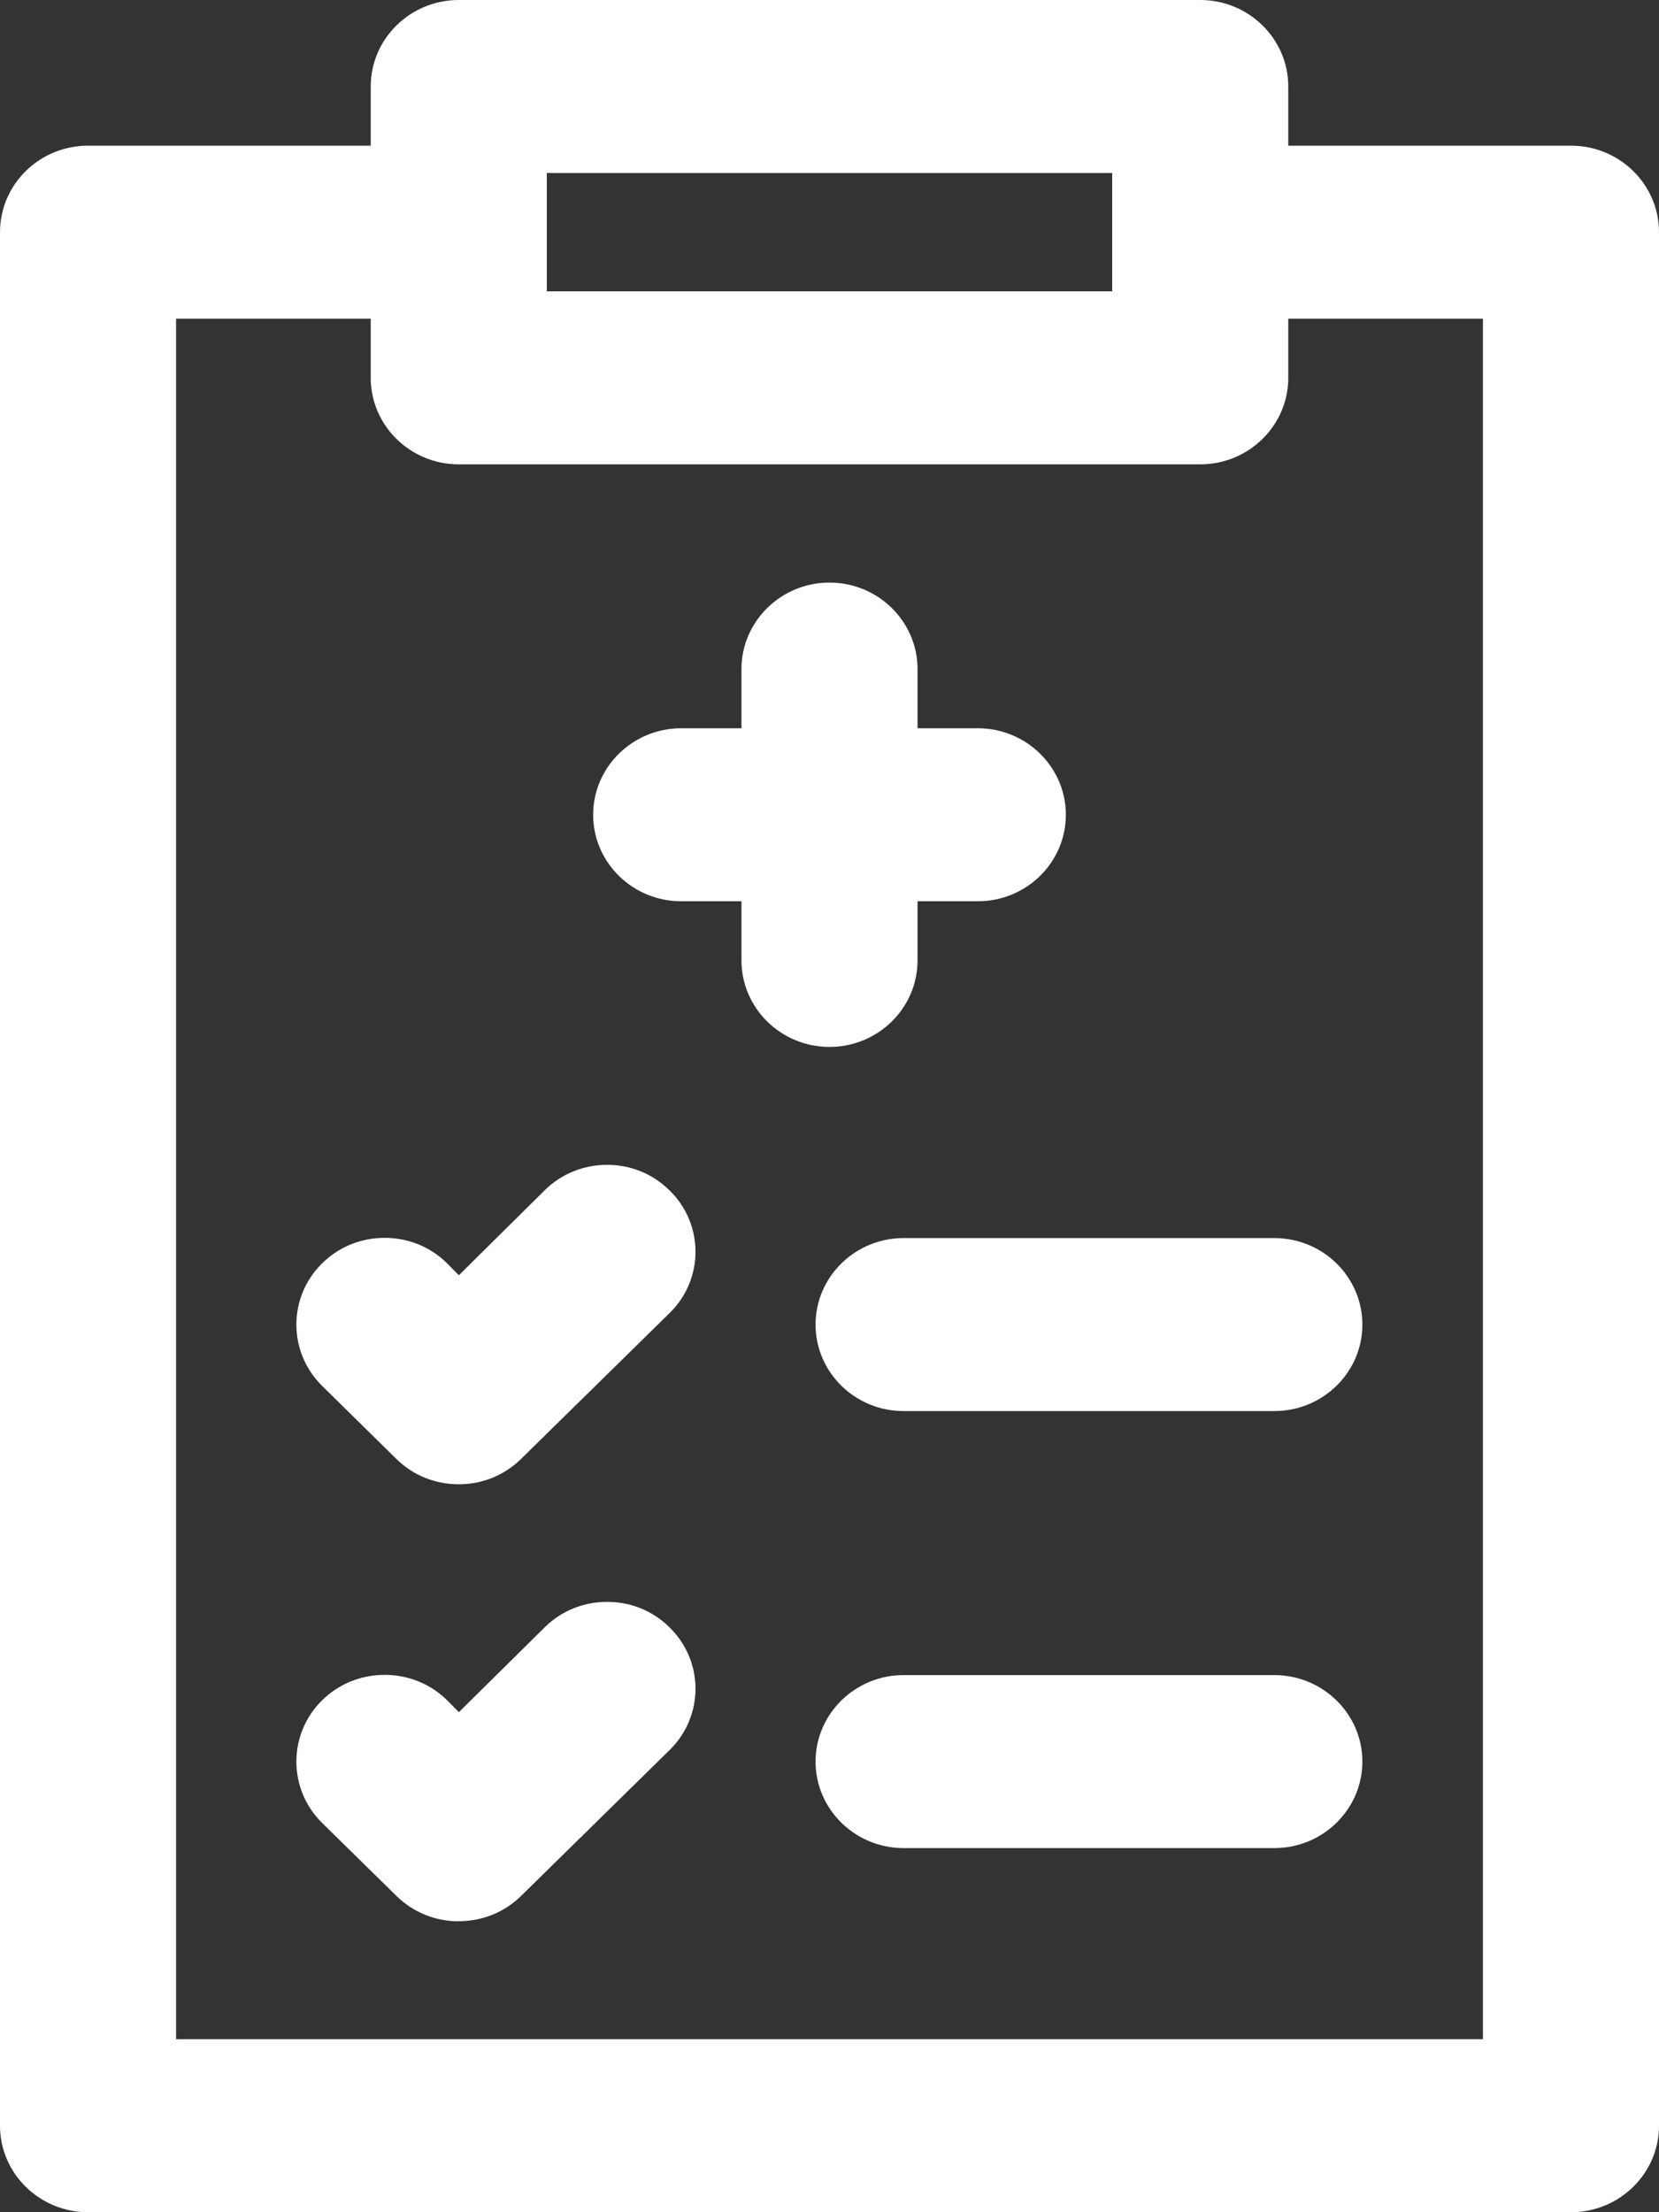
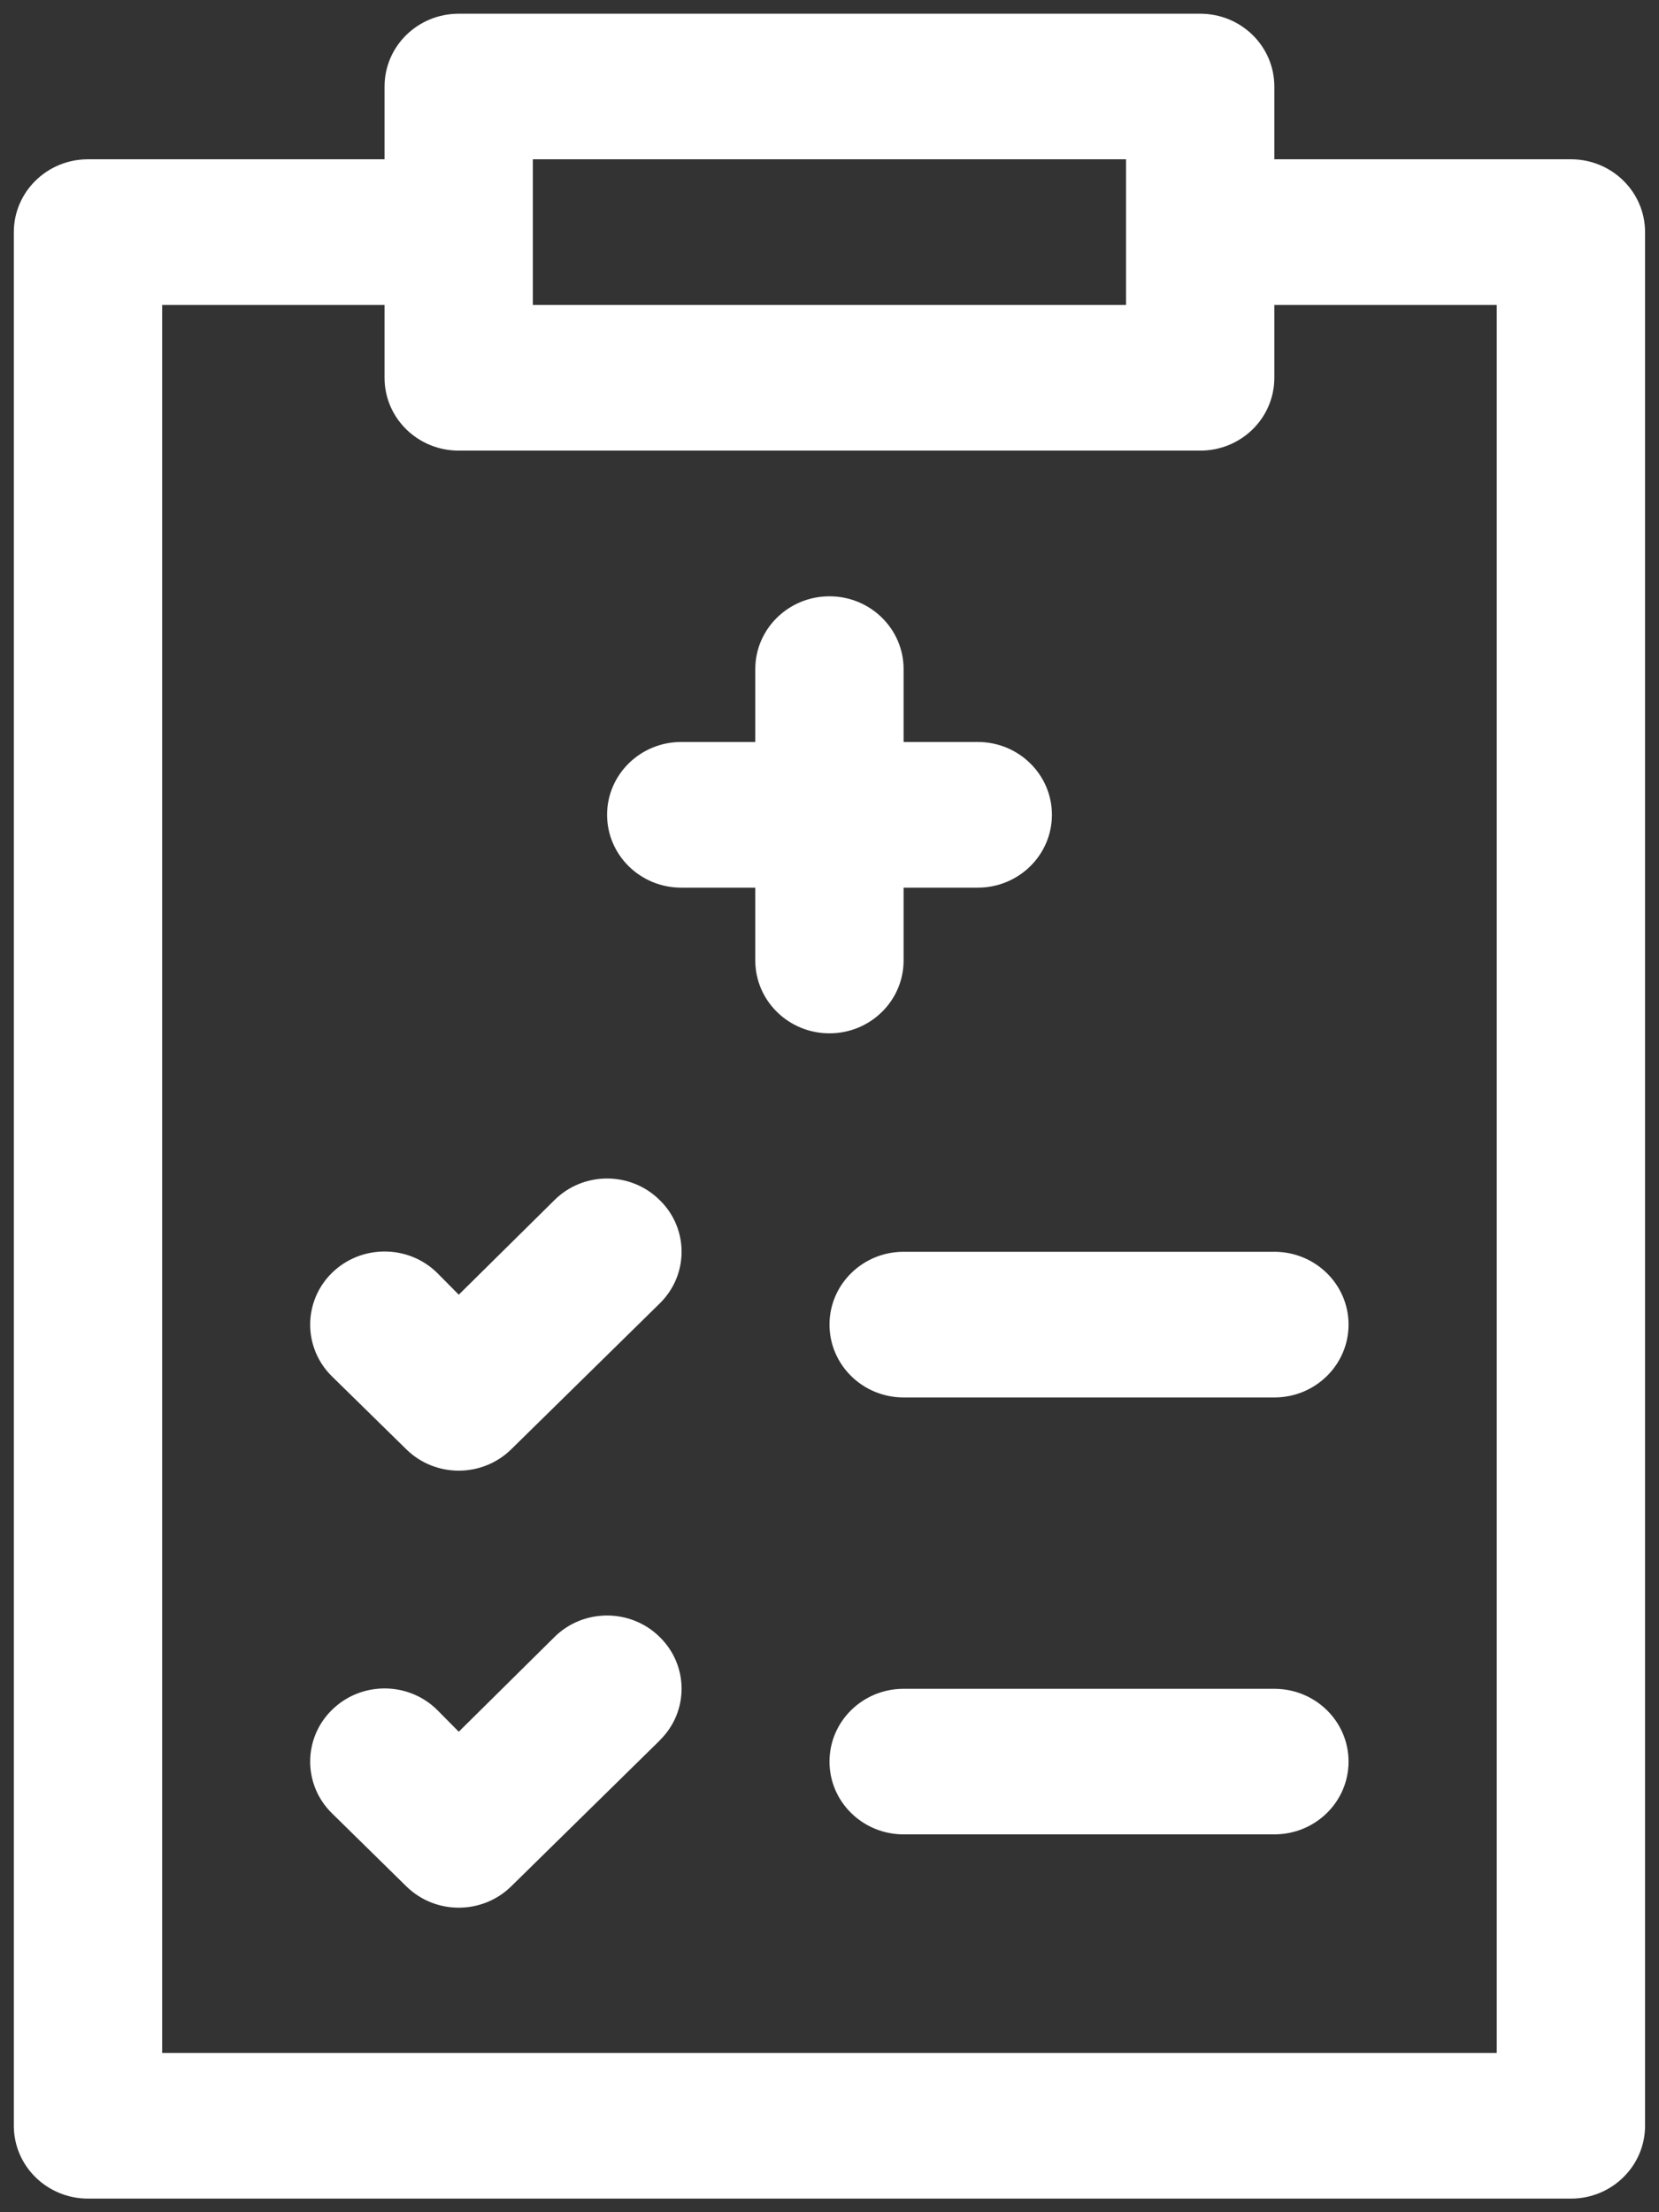
<svg xmlns="http://www.w3.org/2000/svg" width="15" height="20" viewBox="0 0 15 20" fill="none">
  <rect x="0" y="0" width="15" height="20" fill="#333333" stroke="none" />
  <g clip-path="url(#clip0_2153_1150)">
-     <path d="M0.796 20C0.357 20 0 19.649 0 19.218V2.099C0 1.667 0.357 1.317 0.796 1.317H3.352V0.782C3.352 0.351 3.709 0 4.148 0H10.852C11.291 0 11.648 0.351 11.648 0.782V1.317H14.204C14.643 1.317 15 1.667 15 2.099V19.218C15 19.649 14.643 20 14.204 20H0.796ZM13.408 18.436V2.881H11.648V3.416C11.648 3.847 11.291 4.198 10.852 4.198H4.148C3.709 4.198 3.352 3.847 3.352 3.416V2.881H1.592V18.436H13.408ZM10.056 2.634V1.564H4.944V2.634H10.056ZM4.148 17.37C3.936 17.37 3.737 17.289 3.587 17.143L2.913 16.481C2.602 16.175 2.602 15.677 2.913 15.371C3.064 15.223 3.264 15.142 3.478 15.142C3.691 15.142 3.892 15.223 4.042 15.371L4.149 15.479L4.924 14.713C5.074 14.564 5.275 14.482 5.489 14.482C5.703 14.482 5.899 14.562 6.049 14.708L6.053 14.712C6.365 15.016 6.367 15.511 6.058 15.818L4.713 17.139C4.562 17.288 4.362 17.369 4.148 17.369V17.37ZM8.17 16.708C7.731 16.708 7.374 16.357 7.374 15.926C7.374 15.495 7.731 15.144 8.17 15.144H11.522C11.961 15.144 12.318 15.495 12.318 15.926C12.318 16.357 11.961 16.708 11.522 16.708H8.17ZM4.148 13.419C3.936 13.419 3.737 13.339 3.587 13.193L2.913 12.53C2.602 12.224 2.602 11.726 2.913 11.421C3.064 11.272 3.264 11.191 3.478 11.191C3.691 11.191 3.892 11.272 4.042 11.421L4.149 11.529L4.924 10.762C5.074 10.613 5.275 10.531 5.489 10.531C5.703 10.531 5.899 10.611 6.049 10.758L6.053 10.761C6.365 11.065 6.367 11.561 6.058 11.867L4.713 13.188C4.562 13.337 4.362 13.419 4.148 13.419V13.419ZM8.17 12.757C7.731 12.757 7.374 12.407 7.374 11.975C7.374 11.544 7.731 11.193 8.17 11.193H11.522C11.961 11.193 12.318 11.544 12.318 11.975C12.318 12.407 11.961 12.757 11.522 12.757H8.17ZM7.5 9.465C7.061 9.465 6.704 9.114 6.704 8.683V8.148H6.159C5.72 8.148 5.363 7.798 5.363 7.366C5.363 6.935 5.72 6.584 6.159 6.584H6.704V6.049C6.704 5.618 7.061 5.267 7.5 5.267C7.939 5.267 8.296 5.618 8.296 6.049V6.584H8.841C9.28 6.584 9.637 6.935 9.637 7.366C9.637 7.798 9.28 8.148 8.841 8.148H8.296V8.683C8.296 9.114 7.939 9.465 7.5 9.465Z" fill="white" />
    <path d="M14.204 1.44H11.522V0.782C11.522 0.418 11.222 0.124 10.852 0.124H4.148C3.777 0.124 3.477 0.418 3.477 0.782V1.44H0.796C0.425 1.44 0.125 1.735 0.125 2.099V19.218C0.125 19.582 0.425 19.877 0.796 19.877H14.204C14.574 19.877 14.874 19.582 14.874 19.218V2.099C14.874 1.735 14.574 1.44 14.204 1.44ZM4.818 1.44H10.181V2.757H4.818V1.44ZM13.533 18.56H1.466V2.757H3.477V3.416C3.477 3.78 3.777 4.074 4.148 4.074H10.852C11.222 4.074 11.522 3.78 11.522 3.416V2.757H13.533V18.56ZM7.5 9.342C7.129 9.342 6.829 9.047 6.829 8.683V8.025H6.159C5.789 8.025 5.489 7.73 5.489 7.366C5.489 7.003 5.789 6.708 6.159 6.708H6.829V6.049C6.829 5.686 7.129 5.391 7.5 5.391C7.87 5.391 8.17 5.686 8.17 6.049V6.708H8.841C9.211 6.708 9.511 7.003 9.511 7.366C9.511 7.73 9.211 8.025 8.841 8.025H8.17V8.683C8.17 9.047 7.87 9.342 7.5 9.342ZM5.965 10.85C6.227 11.105 6.229 11.522 5.968 11.781C5.967 11.782 5.966 11.783 5.965 11.784L4.624 13.101C4.363 13.359 3.939 13.361 3.676 13.105C3.674 13.104 3.673 13.102 3.672 13.101L3.001 12.443C2.739 12.185 2.739 11.766 3.001 11.508C3.264 11.25 3.691 11.25 3.953 11.508L4.148 11.705L5.013 10.85C5.273 10.591 5.698 10.589 5.961 10.846C5.962 10.847 5.963 10.848 5.965 10.85ZM11.522 11.317C11.893 11.317 12.193 11.612 12.193 11.975C12.193 12.339 11.893 12.634 11.522 12.634H8.17C7.8 12.634 7.5 12.339 7.5 11.975C7.5 11.612 7.8 11.317 8.17 11.317H11.522ZM5.965 14.8C6.227 15.056 6.229 15.473 5.968 15.731C5.967 15.733 5.966 15.734 5.965 15.735L4.624 17.052C4.363 17.31 3.939 17.312 3.676 17.056C3.674 17.054 3.673 17.053 3.672 17.052L3.001 16.393C2.739 16.136 2.739 15.716 3.001 15.459C3.264 15.2 3.691 15.2 3.953 15.459L4.148 15.656L5.013 14.8C5.273 14.542 5.698 14.54 5.961 14.796C5.962 14.798 5.963 14.799 5.965 14.8ZM12.193 15.926C12.193 16.29 11.893 16.584 11.522 16.584H8.17C7.8 16.584 7.5 16.29 7.5 15.926C7.5 15.562 7.8 15.268 8.17 15.268H11.522C11.893 15.268 12.193 15.562 12.193 15.926Z" fill="white" />
  </g>
  <defs>
    <clipPath id="clip0_2153_1150">
      <rect width="15" height="20" fill="white" />
    </clipPath>
  </defs>
</svg>